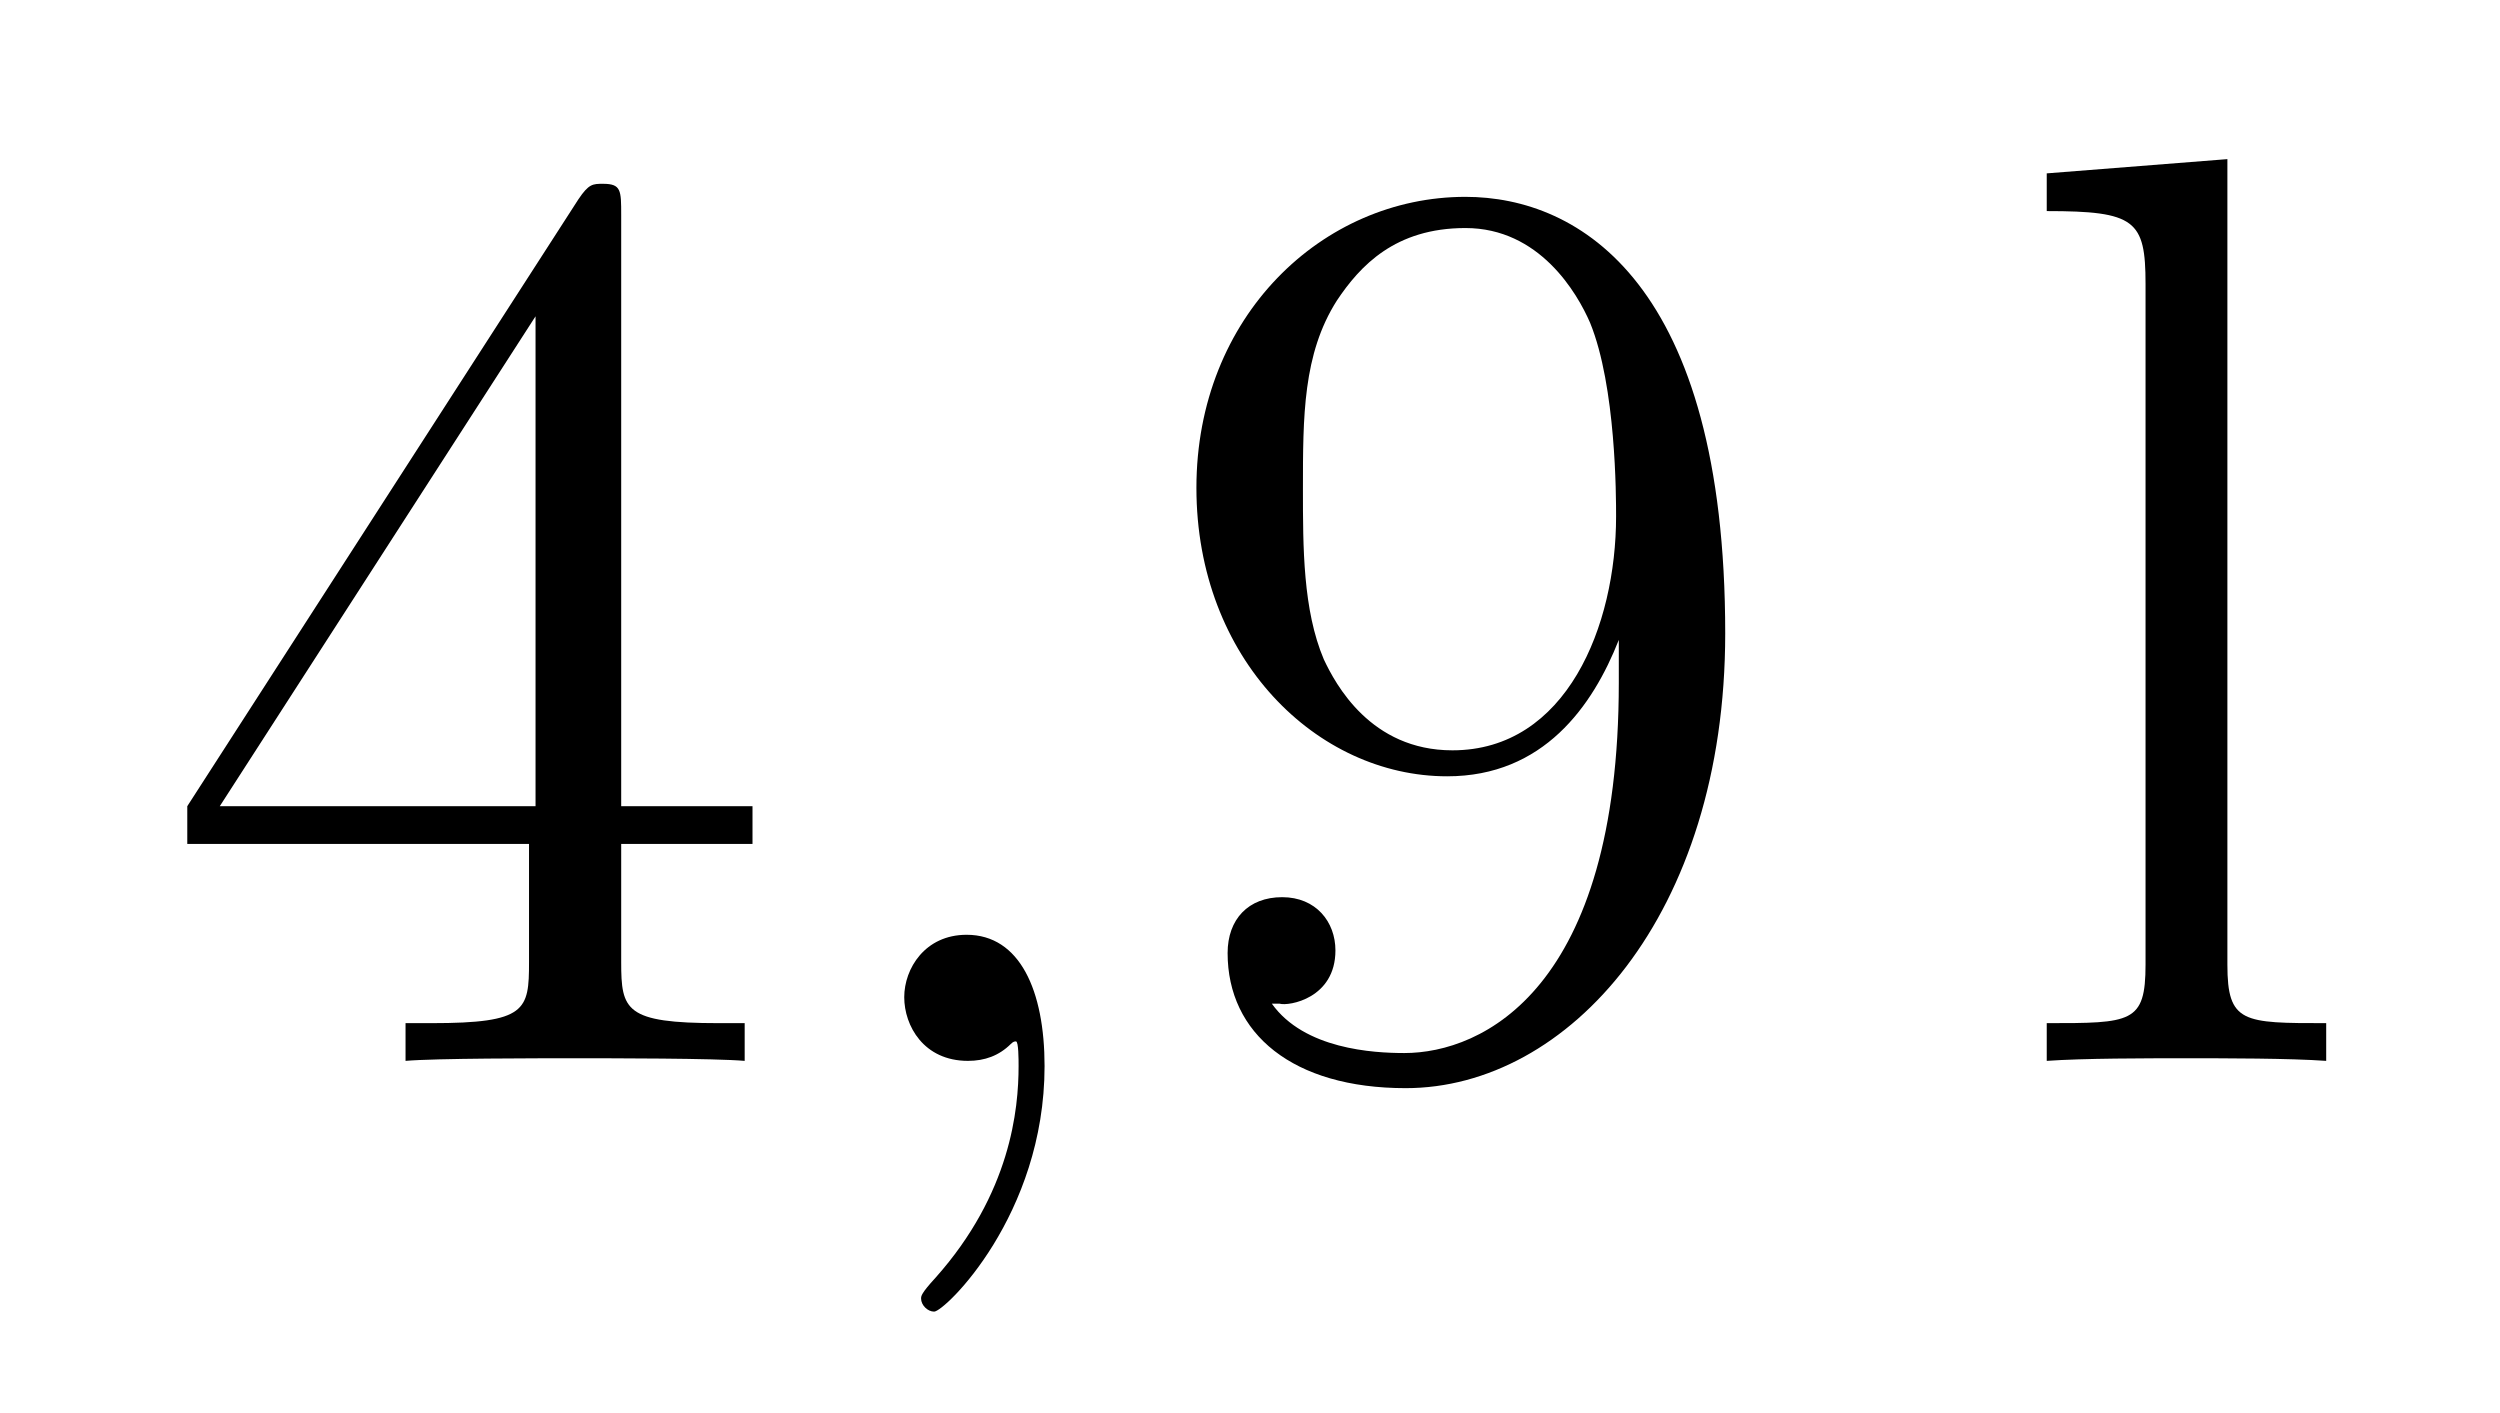
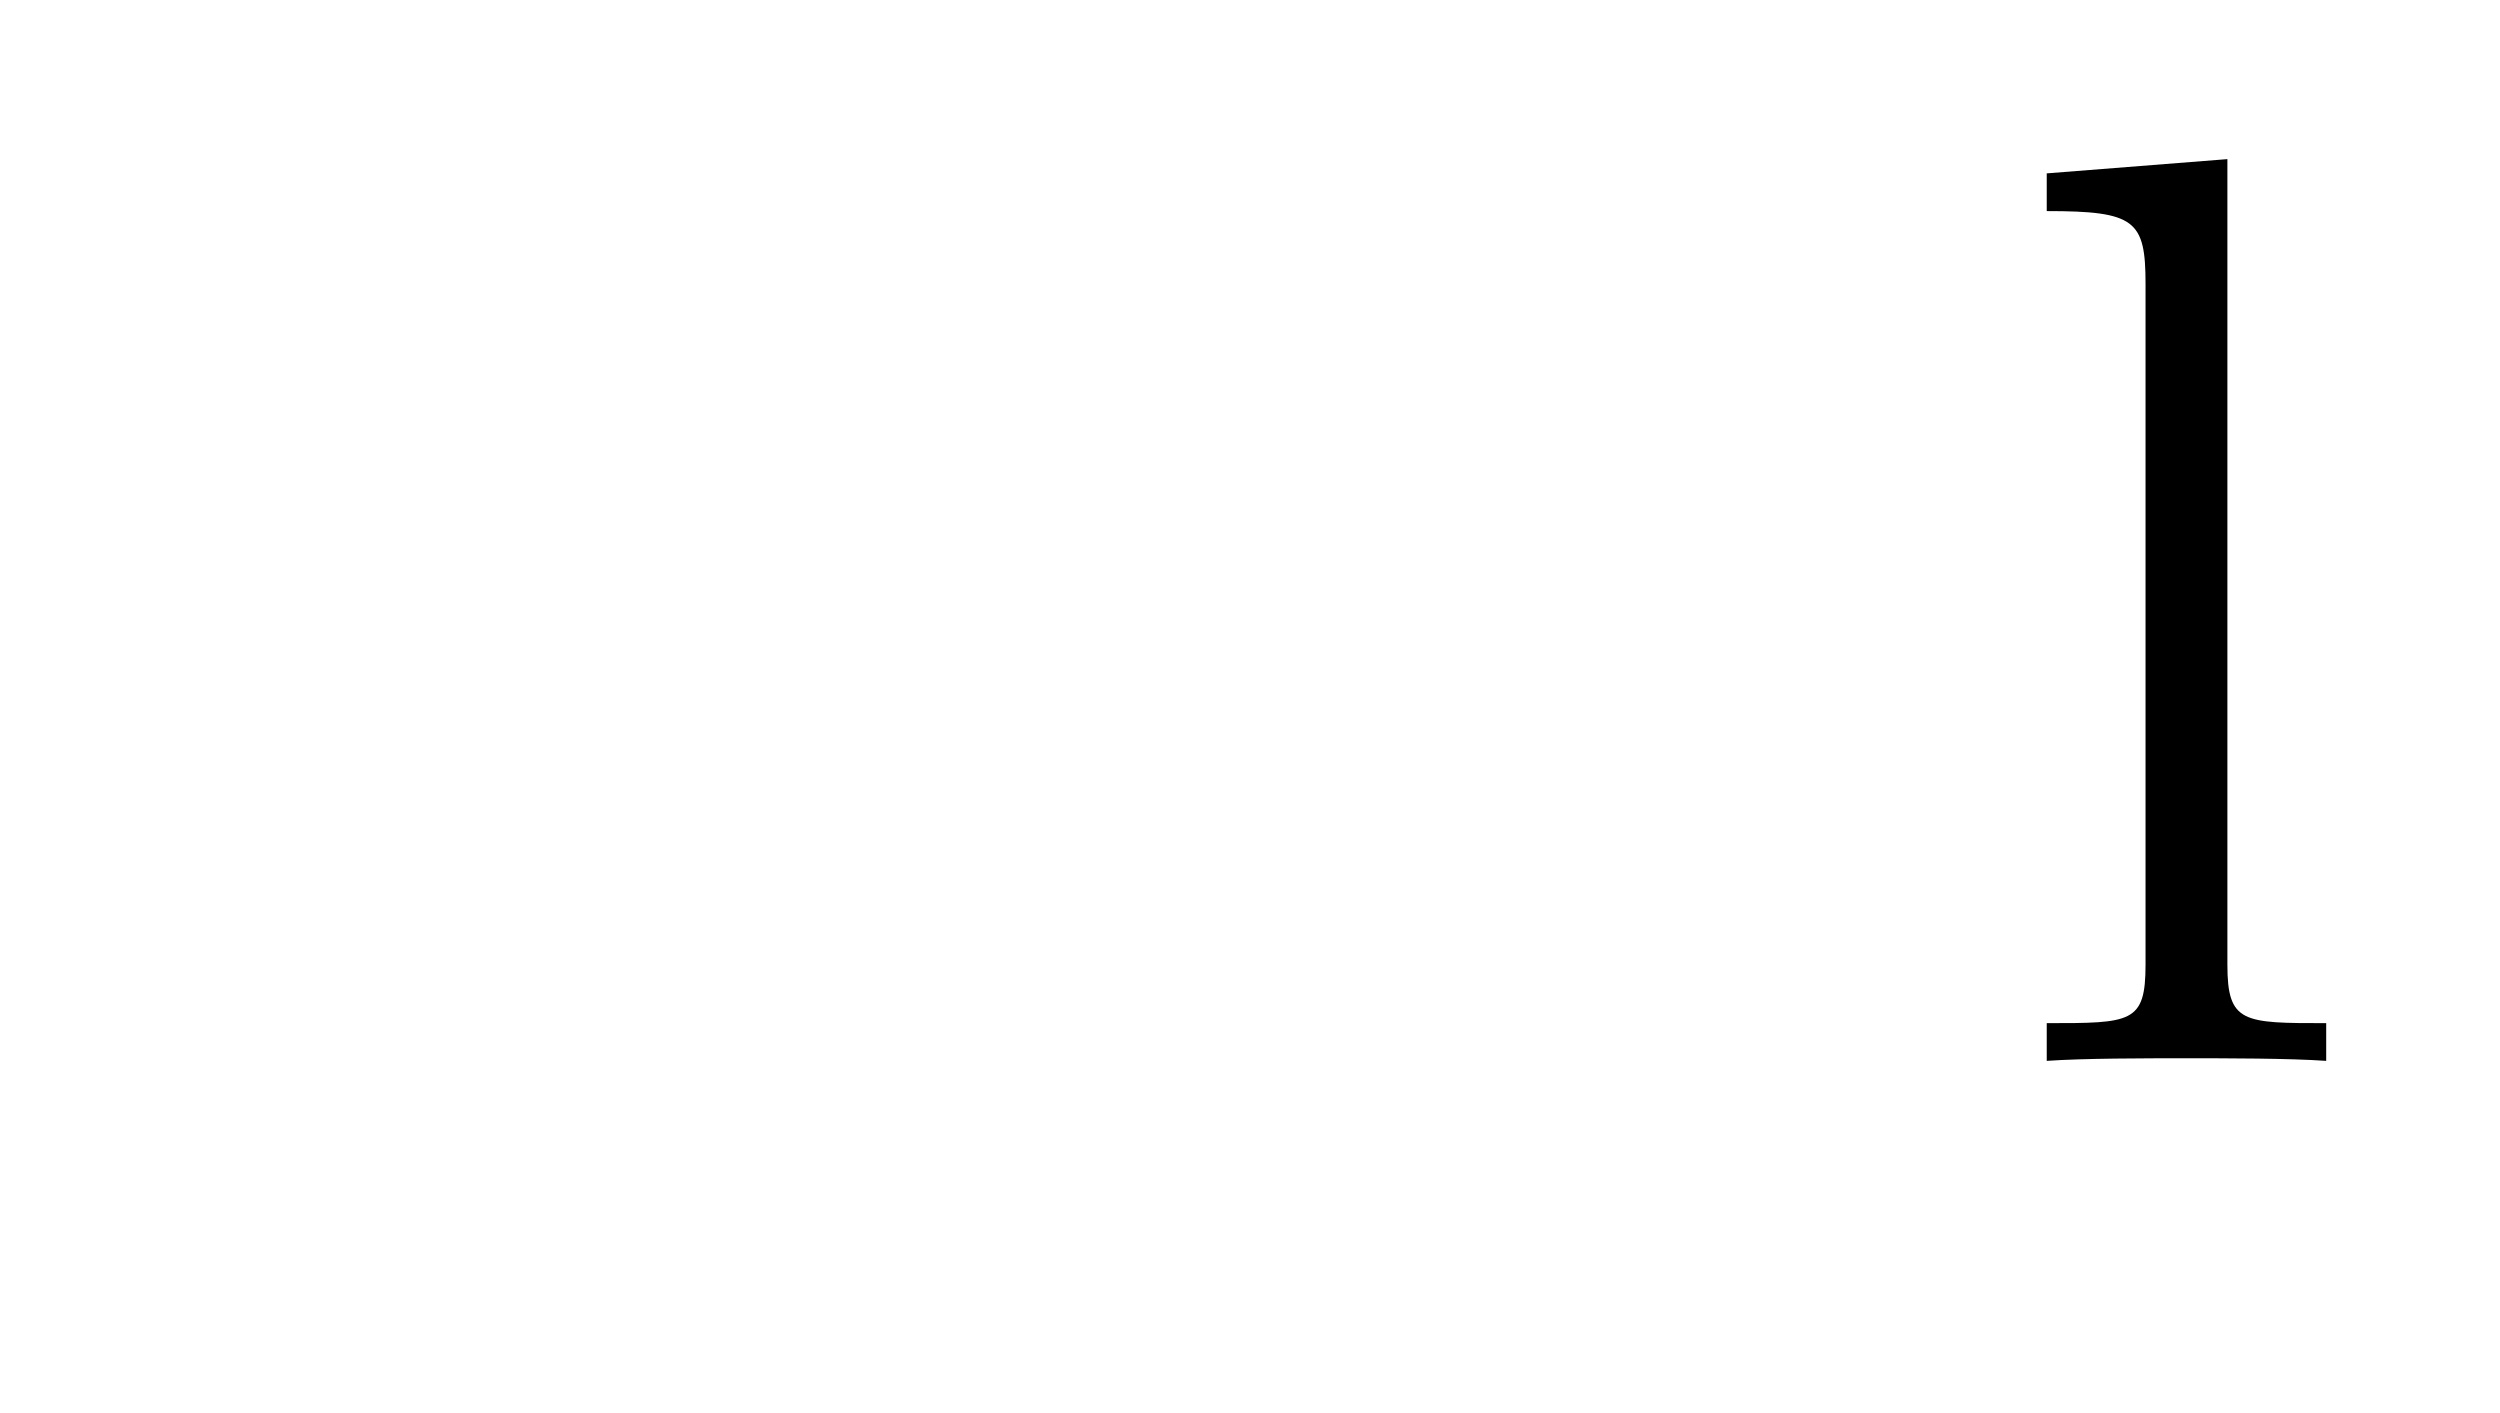
<svg xmlns="http://www.w3.org/2000/svg" height="13pt" version="1.1" viewBox="0 -13 23 13" width="23pt">
  <g id="page1">
    <g transform="matrix(1 0 0 1 -127 651)">
-       <path d="M132.715 -662.022C132.715 -662.249 132.715 -662.309 132.548 -662.309C132.453 -662.309 132.417 -662.309 132.321 -662.166L128.723 -656.583V-656.236H131.867V-655.148C131.867 -654.706 131.843 -654.587 130.97 -654.587H130.731V-654.24C131.006 -654.264 131.95 -654.264 132.285 -654.264S133.576 -654.264 133.851 -654.24V-654.587H133.612C132.751 -654.587 132.715 -654.706 132.715 -655.148V-656.236H133.923V-656.583H132.715V-662.022ZM131.927 -661.09V-656.583H129.022L131.927 -661.09Z" fill-rule="evenodd" />
-       <path d="M136.61 -654.192C136.61 -654.886 136.383 -655.4 135.893 -655.4C135.51 -655.4 135.319 -655.089 135.319 -654.826C135.319 -654.563 135.498 -654.24 135.905 -654.24C136.06 -654.24 136.191 -654.288 136.299 -654.395C136.323 -654.419 136.335 -654.419 136.347 -654.419C136.371 -654.419 136.371 -654.252 136.371 -654.192C136.371 -653.798 136.299 -653.021 135.606 -652.244C135.474 -652.1 135.474 -652.076 135.474 -652.053C135.474 -651.993 135.534 -651.933 135.594 -651.933C135.69 -651.933 136.61 -652.818 136.61 -654.192Z" fill-rule="evenodd" />
-       <path d="M141.893 -657.719C141.893 -654.897 140.637 -654.312 139.92 -654.312C139.633 -654.312 138.999 -654.348 138.701 -654.766H138.773C138.856 -654.742 139.286 -654.814 139.286 -655.256C139.286 -655.519 139.107 -655.746 138.796 -655.746C138.485 -655.746 138.294 -655.543 138.294 -655.232C138.294 -654.491 138.892 -653.989 139.932 -653.989C141.426 -653.989 142.872 -655.579 142.872 -658.173C142.872 -661.388 141.534 -662.189 140.482 -662.189C139.167 -662.189 138.007 -661.09 138.007 -659.512C138.007 -657.934 139.119 -656.858 140.314 -656.858C141.199 -656.858 141.653 -657.503 141.893 -658.113V-657.719ZM140.362 -657.097C139.609 -657.097 139.286 -657.707 139.179 -657.934C138.987 -658.388 138.987 -658.962 138.987 -659.5C138.987 -660.169 138.987 -660.743 139.298 -661.233C139.513 -661.556 139.836 -661.902 140.482 -661.902C141.163 -661.902 141.51 -661.305 141.629 -661.03C141.868 -660.444 141.868 -659.428 141.868 -659.249C141.868 -658.245 141.414 -657.097 140.362 -657.097Z" fill-rule="evenodd" />
      <path d="M147.492 -662.536L145.83 -662.405V-662.058C146.644 -662.058 146.739 -661.974 146.739 -661.388V-655.125C146.739 -654.587 146.608 -654.587 145.83 -654.587V-654.24C146.165 -654.264 146.751 -654.264 147.11 -654.264C147.468 -654.264 148.066 -654.264 148.401 -654.24V-654.587C147.636 -654.587 147.492 -654.587 147.492 -655.125V-662.536Z" fill-rule="evenodd" />
    </g>
  </g>
</svg>